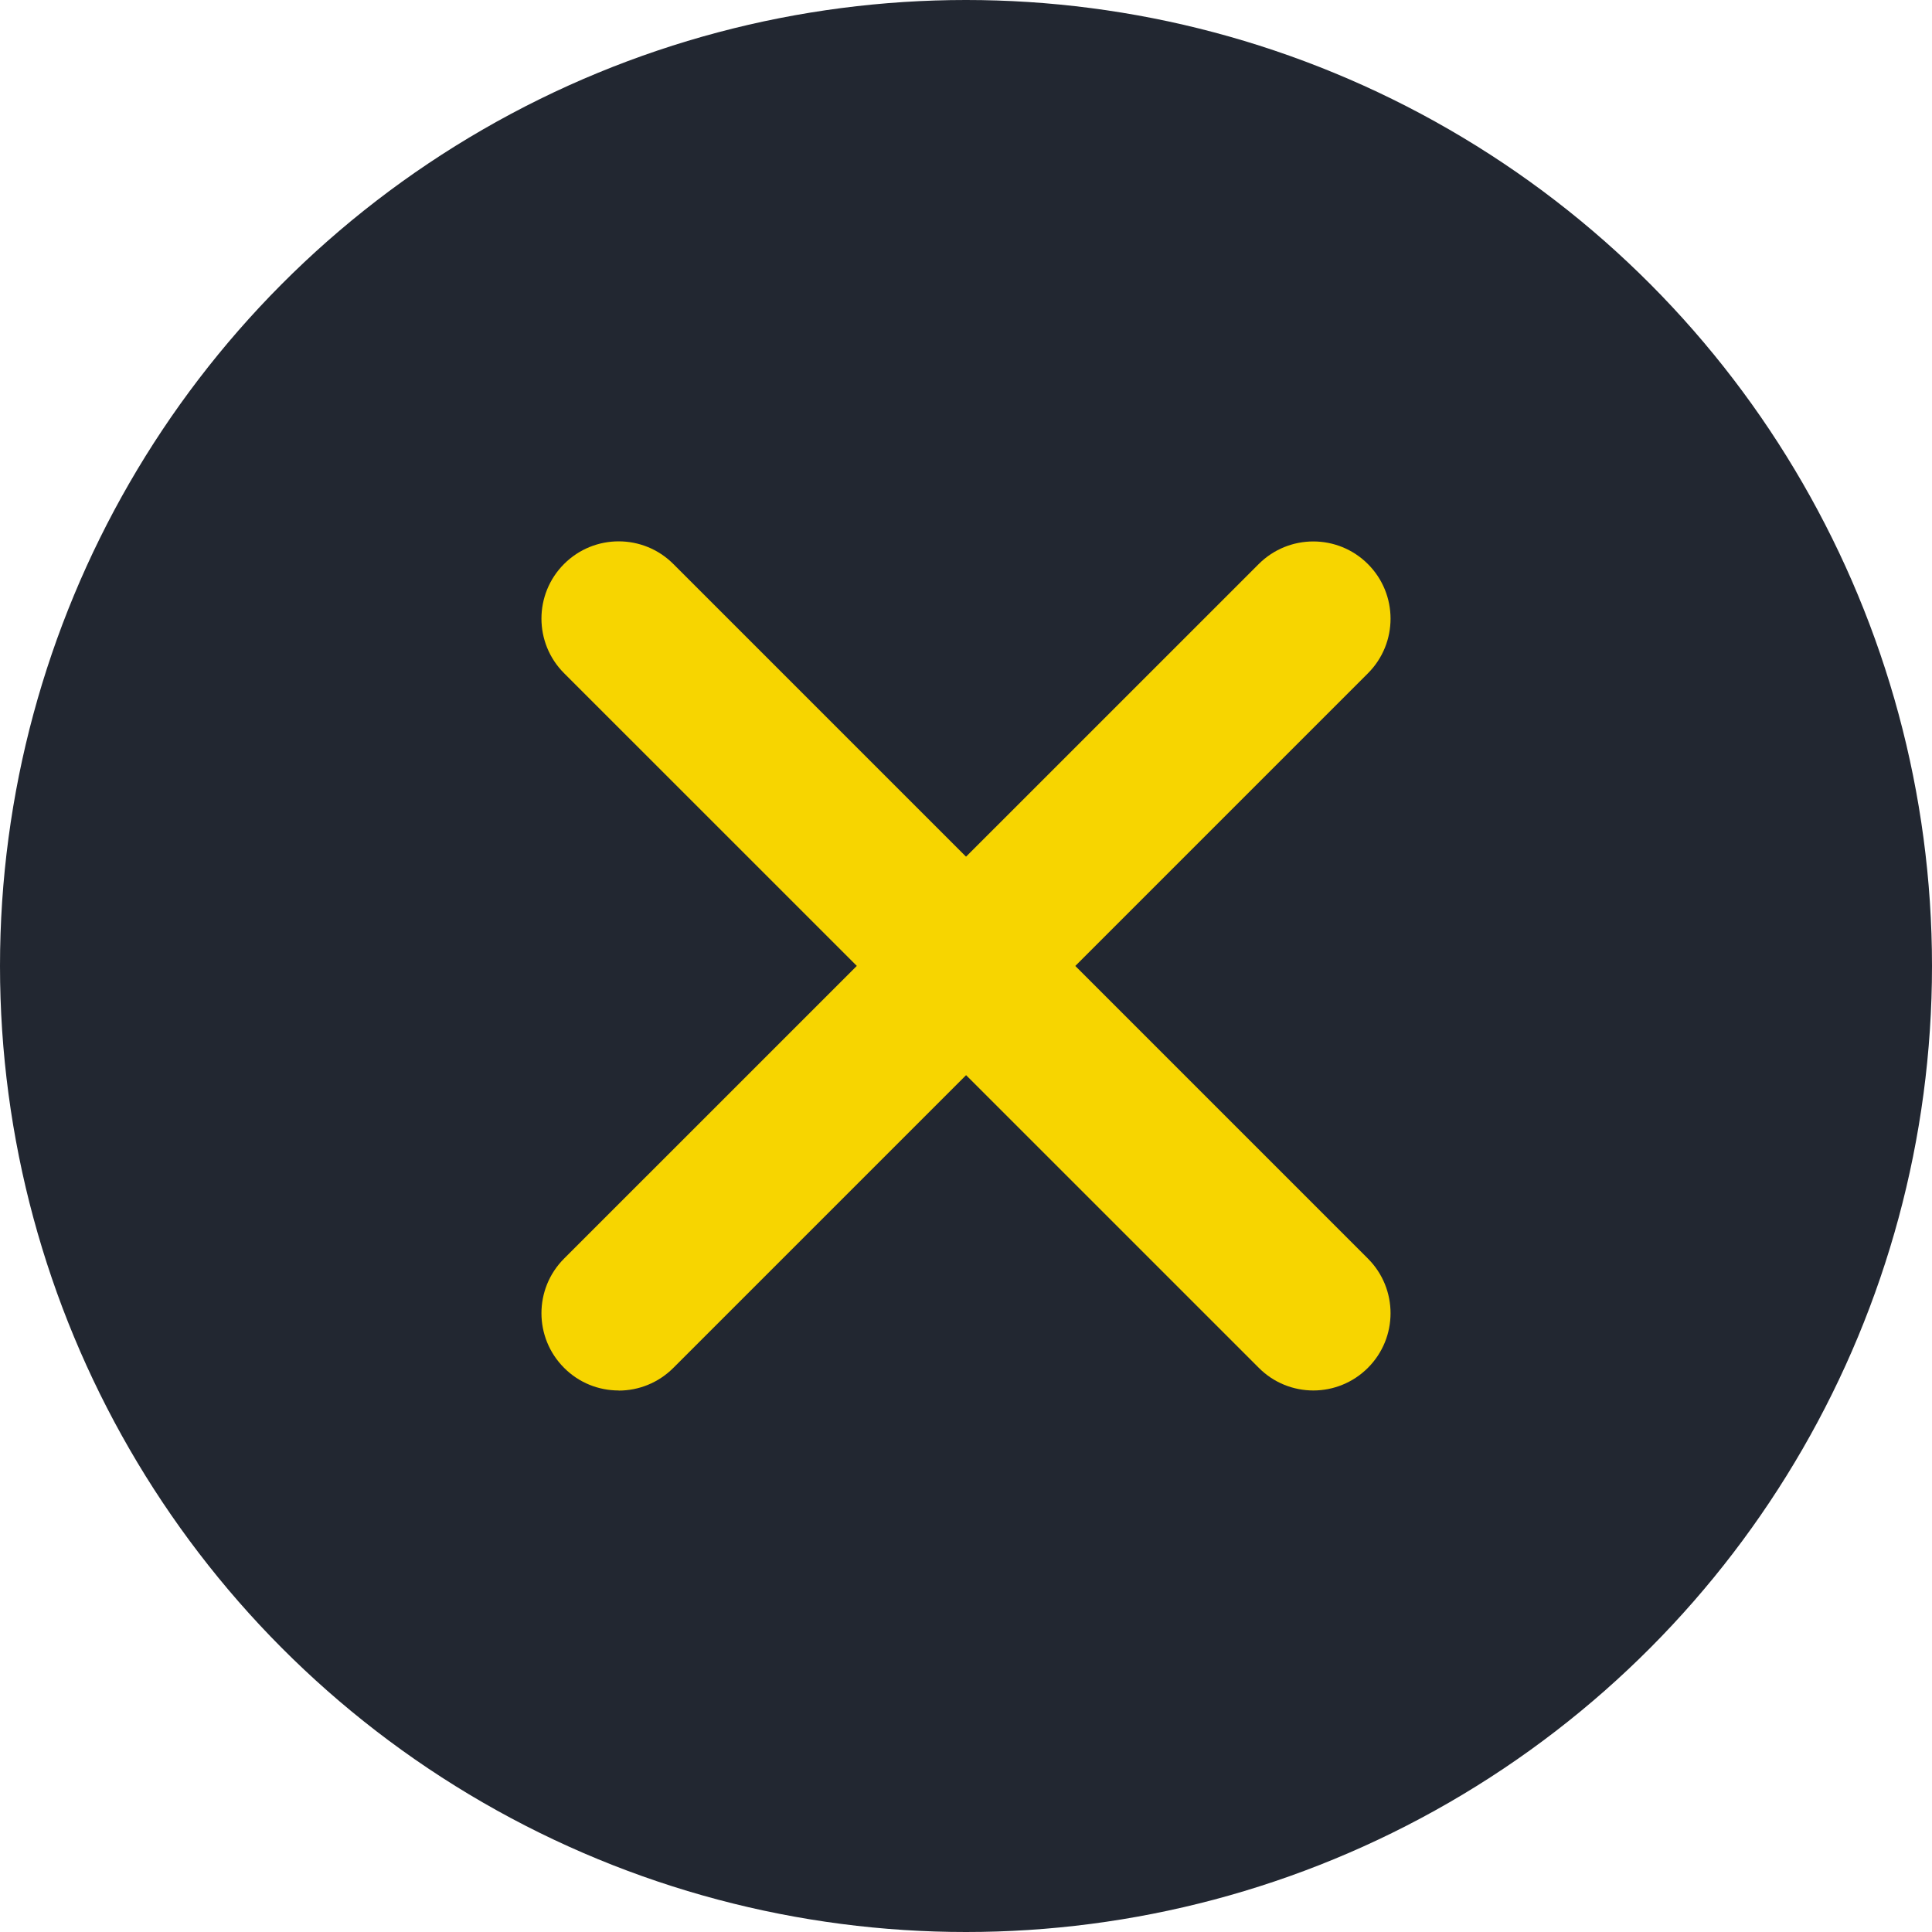
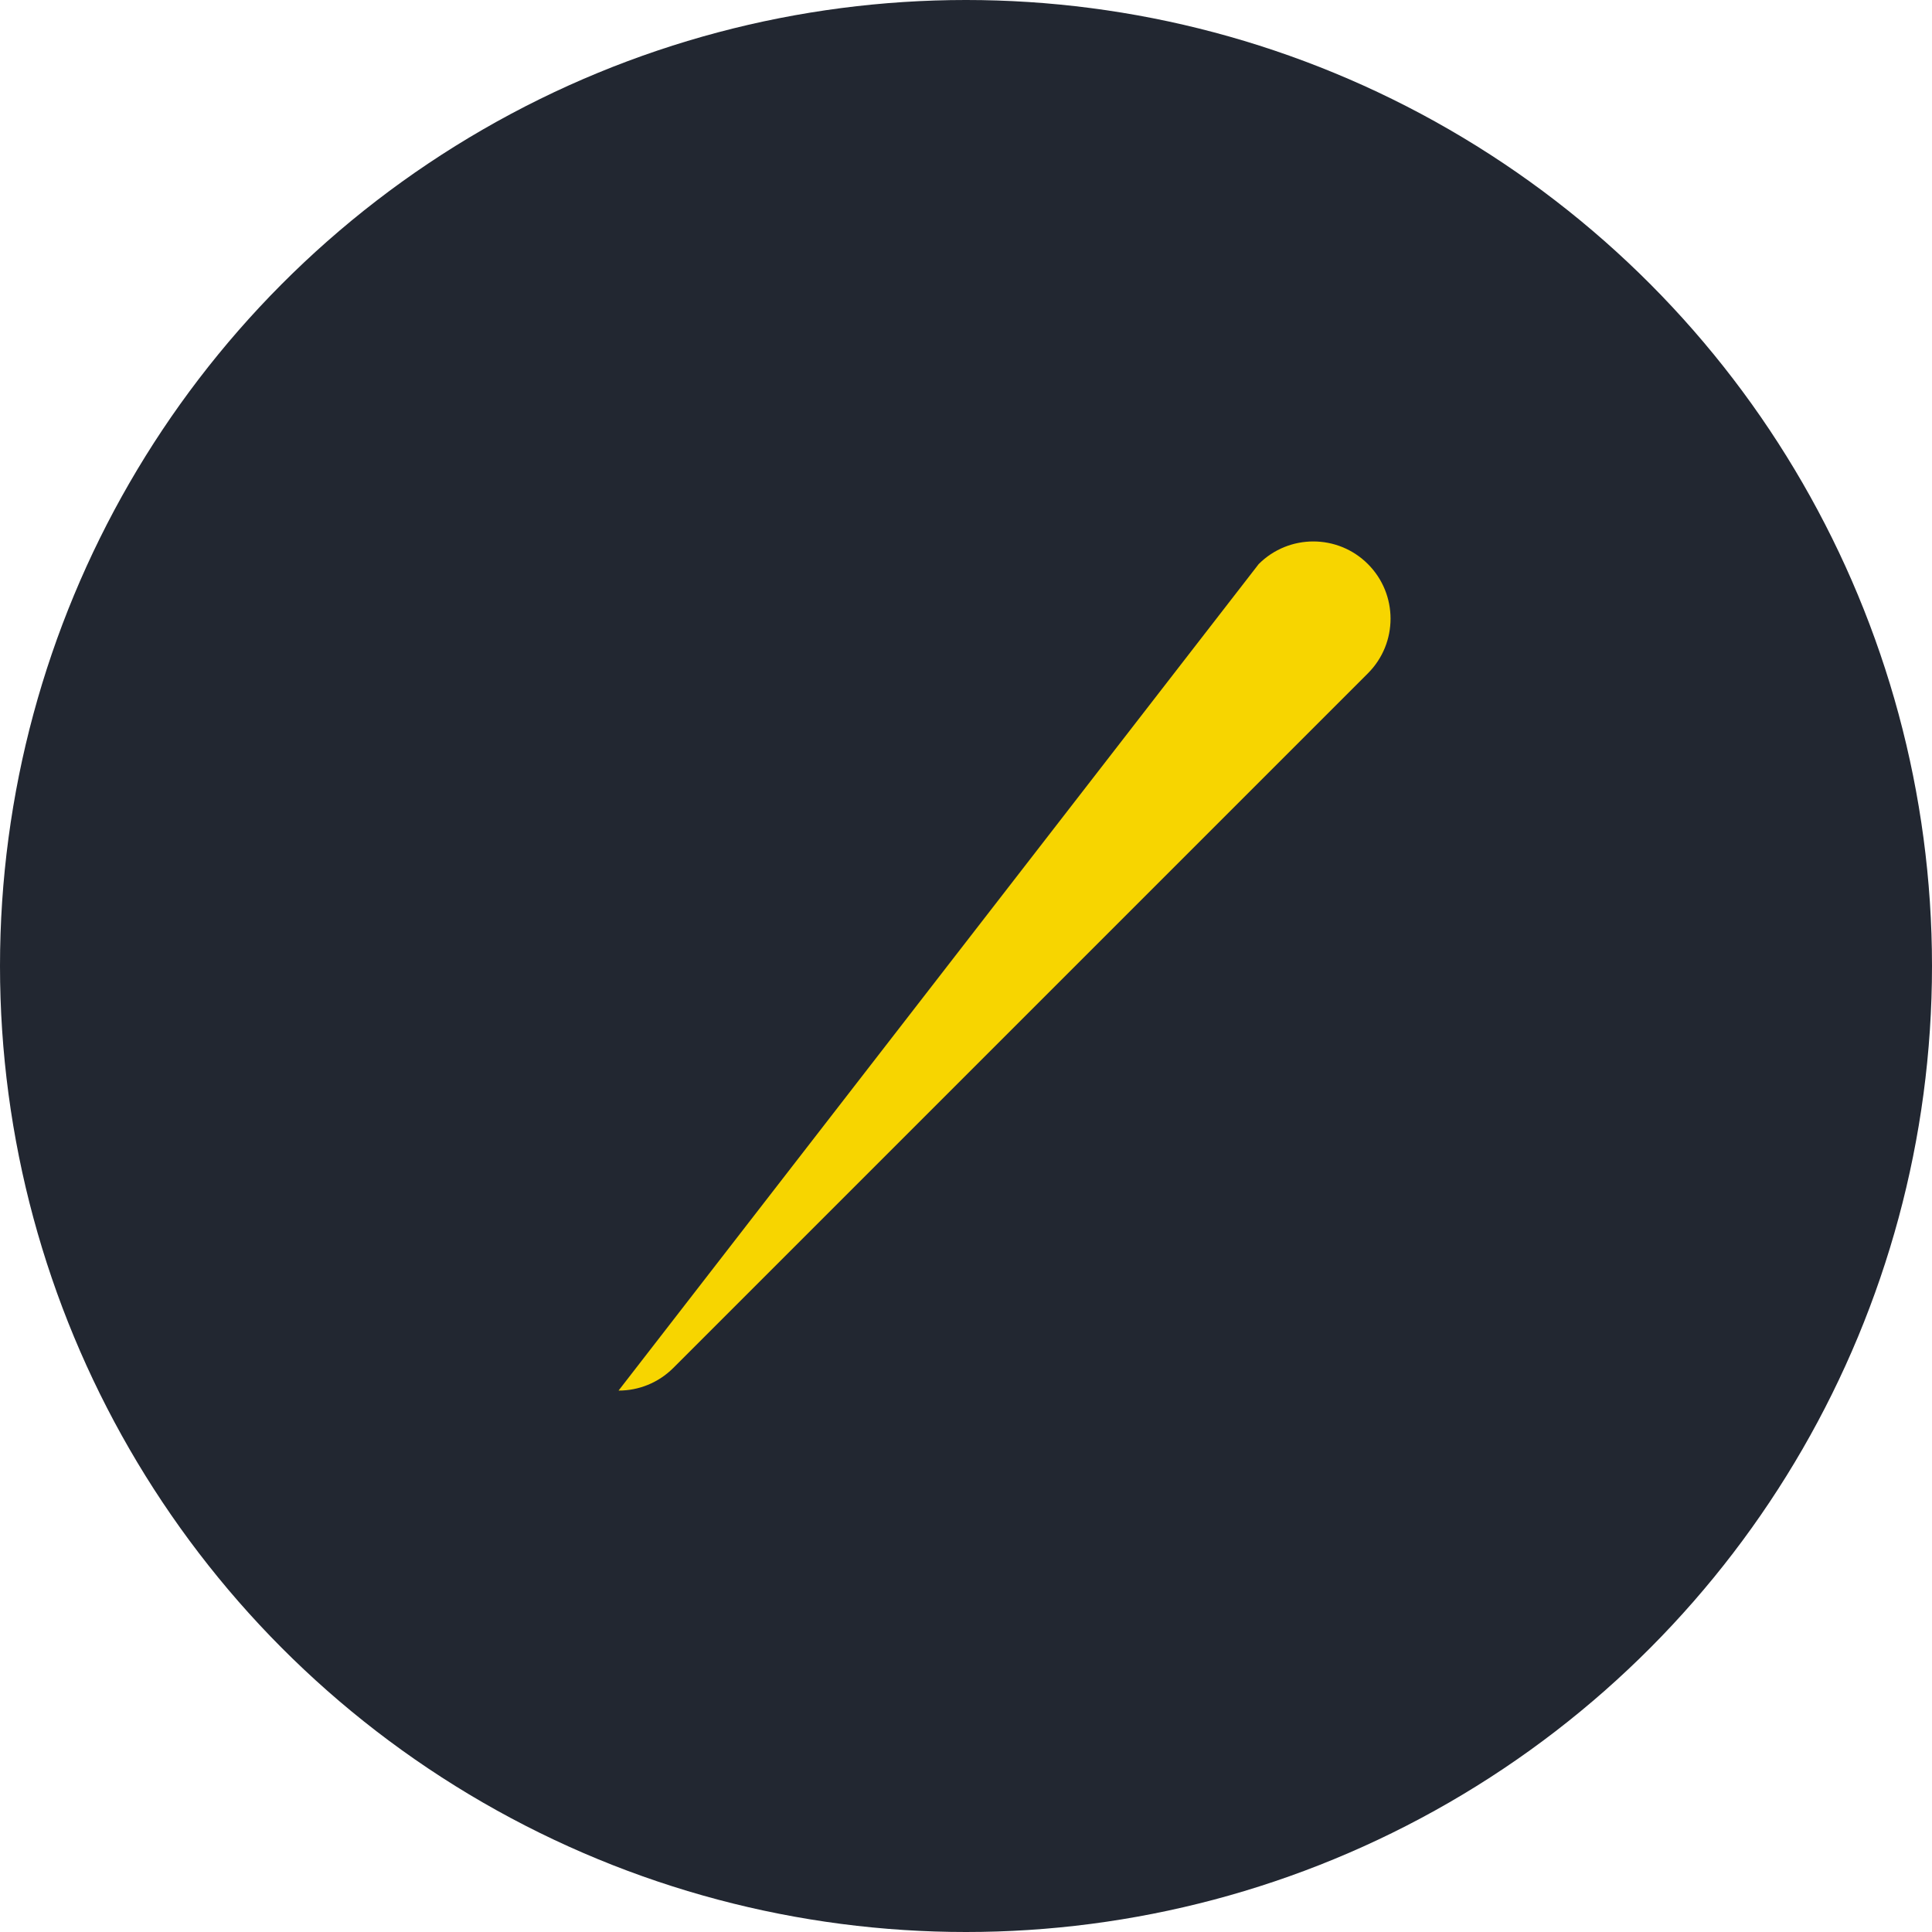
<svg xmlns="http://www.w3.org/2000/svg" id="Ebene_2" viewBox="0 0 187.66 187.66">
  <defs>
    <style>.cls-1{fill:#f7d500;}.cls-2{fill:#222731;}</style>
  </defs>
  <g id="Ebene_1-2">
    <circle class="cls-2" cx="93.83" cy="93.83" r="93.83" />
-     <path class="cls-1" d="m127.57,135.06c-1.92,0-3.84-.73-5.3-2.2L54.79,65.39c-2.93-2.93-2.93-7.68,0-10.61,2.93-2.93,7.68-2.93,10.61,0l67.47,67.47c2.93,2.93,2.93,7.68,0,10.61-1.46,1.46-3.38,2.2-5.3,2.2Z" />
-     <path class="cls-1" d="m60.09,135.06c-1.92,0-3.84-.73-5.3-2.2-2.93-2.93-2.93-7.68,0-10.61L122.26,54.79c2.93-2.93,7.68-2.93,10.61,0,2.93,2.93,2.93,7.68,0,10.61l-67.47,67.47c-1.46,1.46-3.38,2.2-5.3,2.2Z" />
+     <path class="cls-1" d="m60.09,135.06L122.26,54.79c2.93-2.93,7.68-2.93,10.61,0,2.93,2.93,2.93,7.68,0,10.61l-67.47,67.47c-1.46,1.46-3.38,2.2-5.3,2.2Z" />
  </g>
</svg>